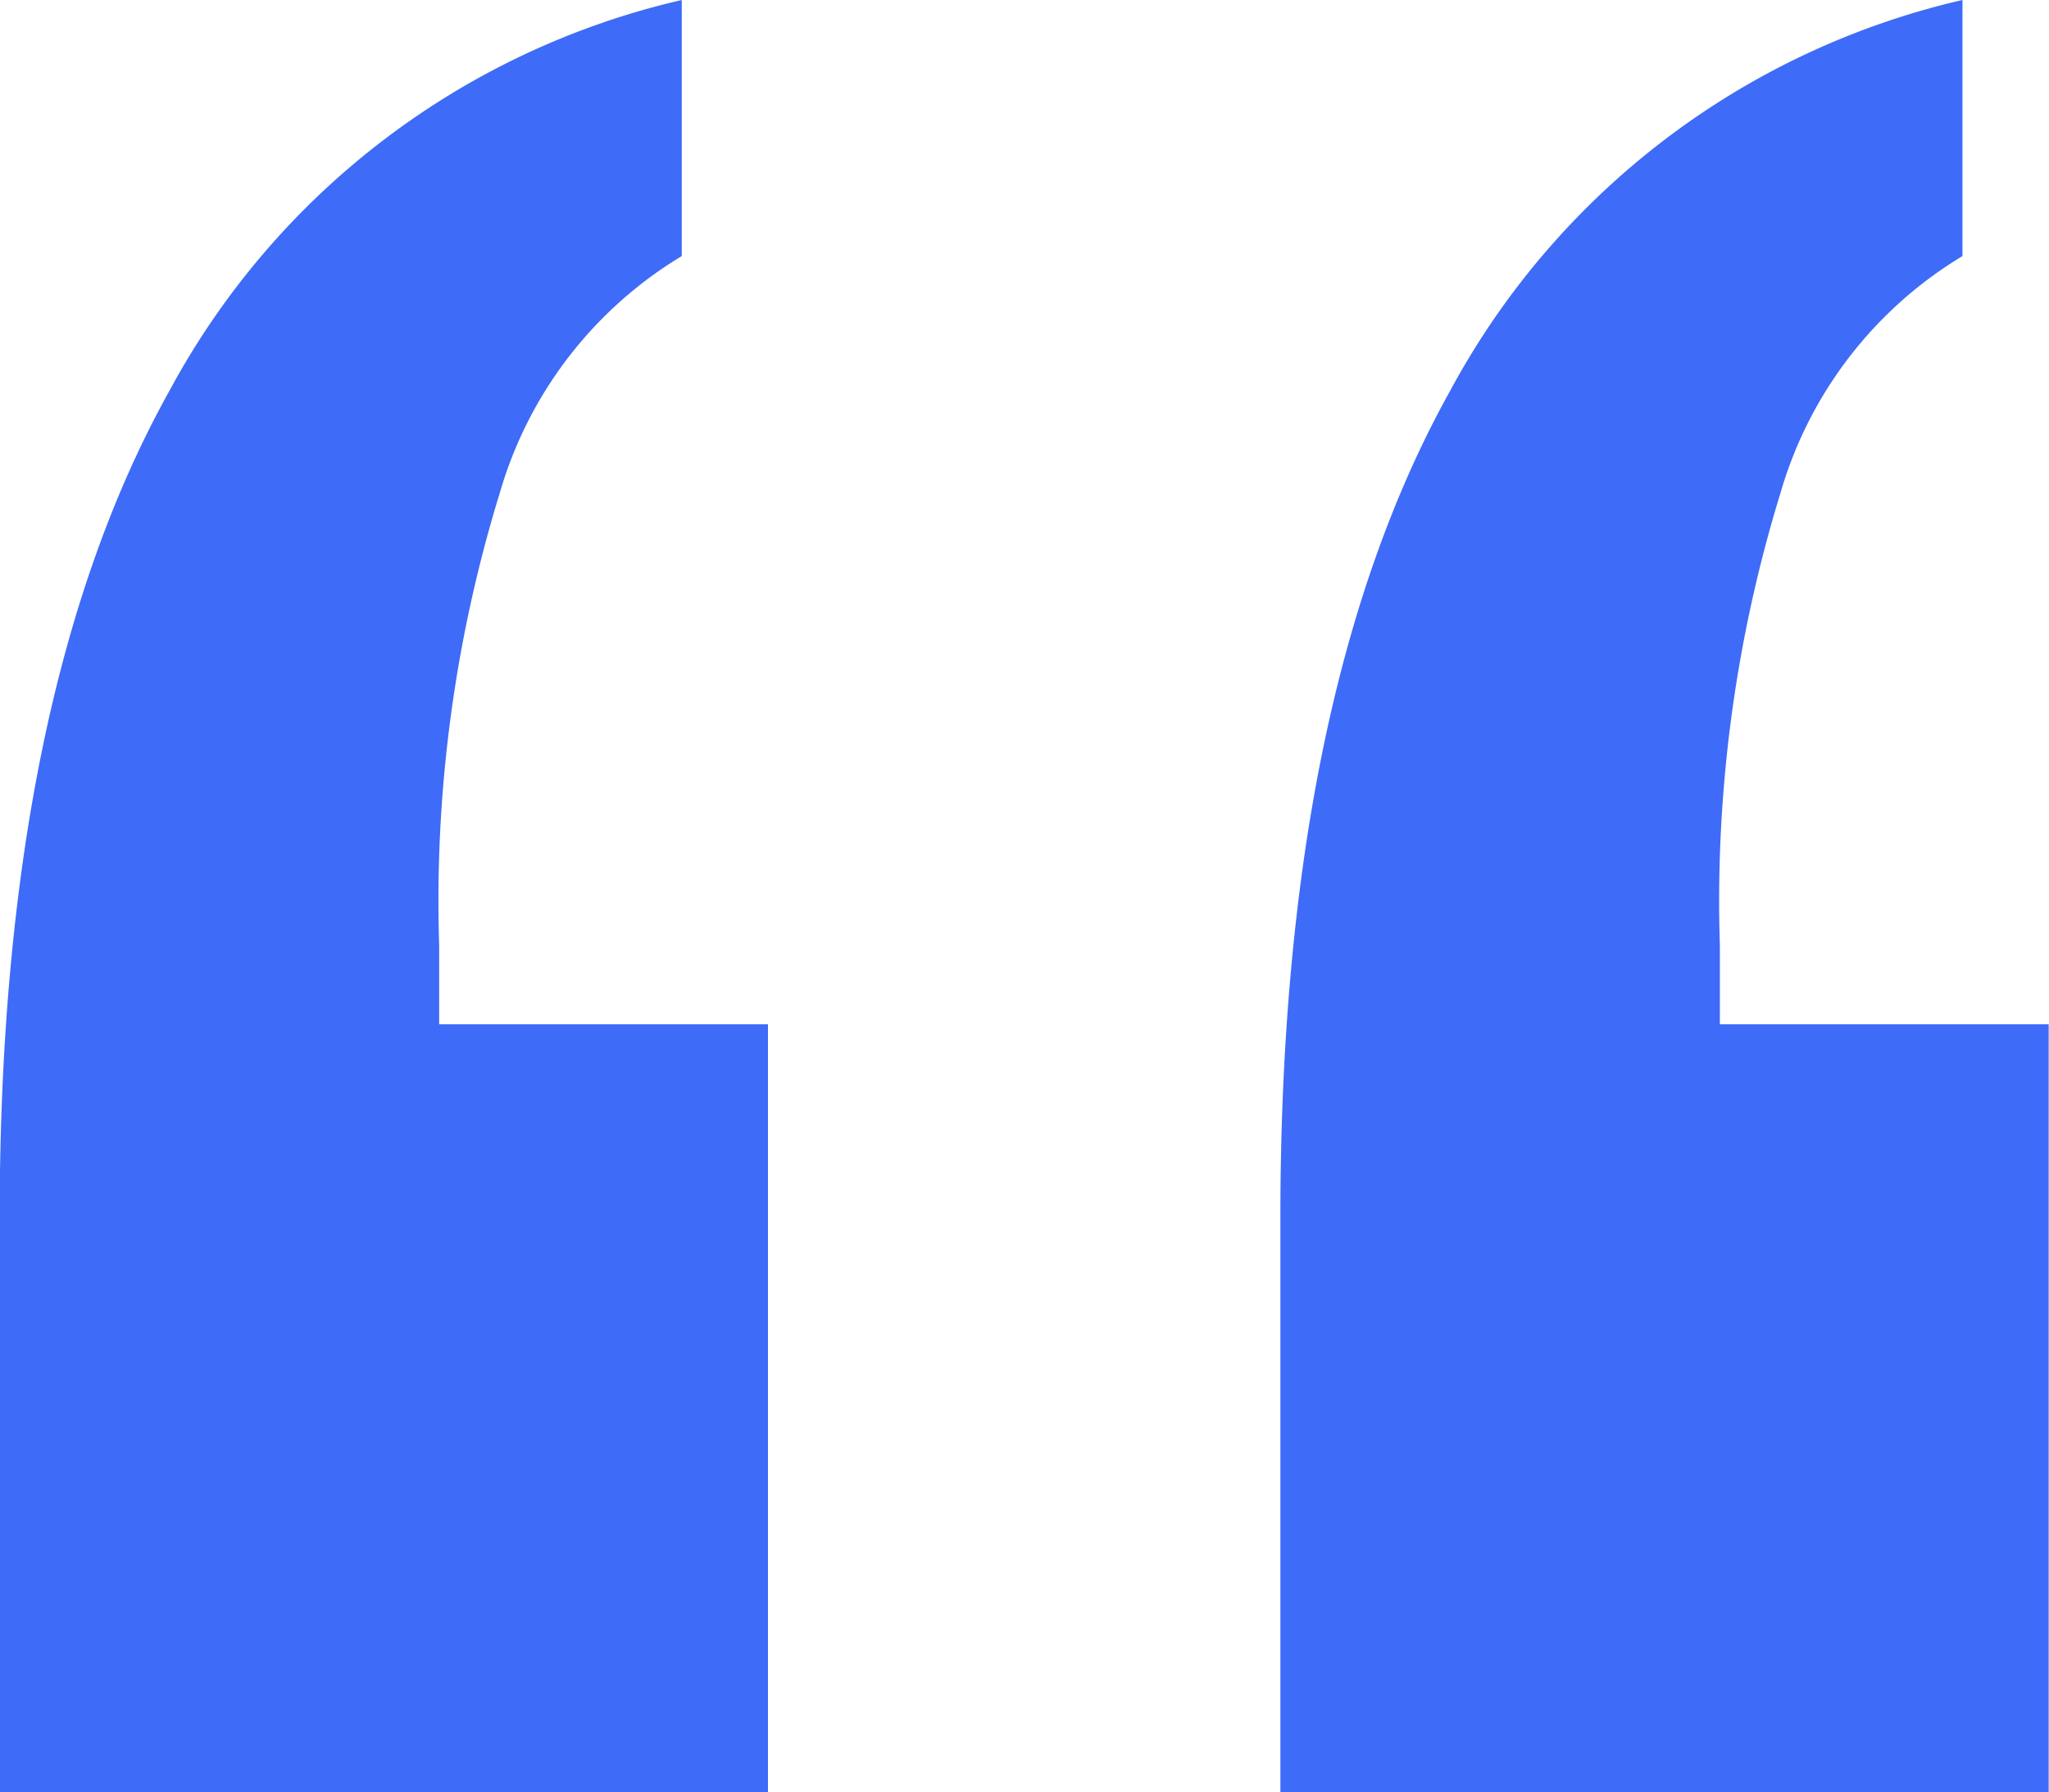
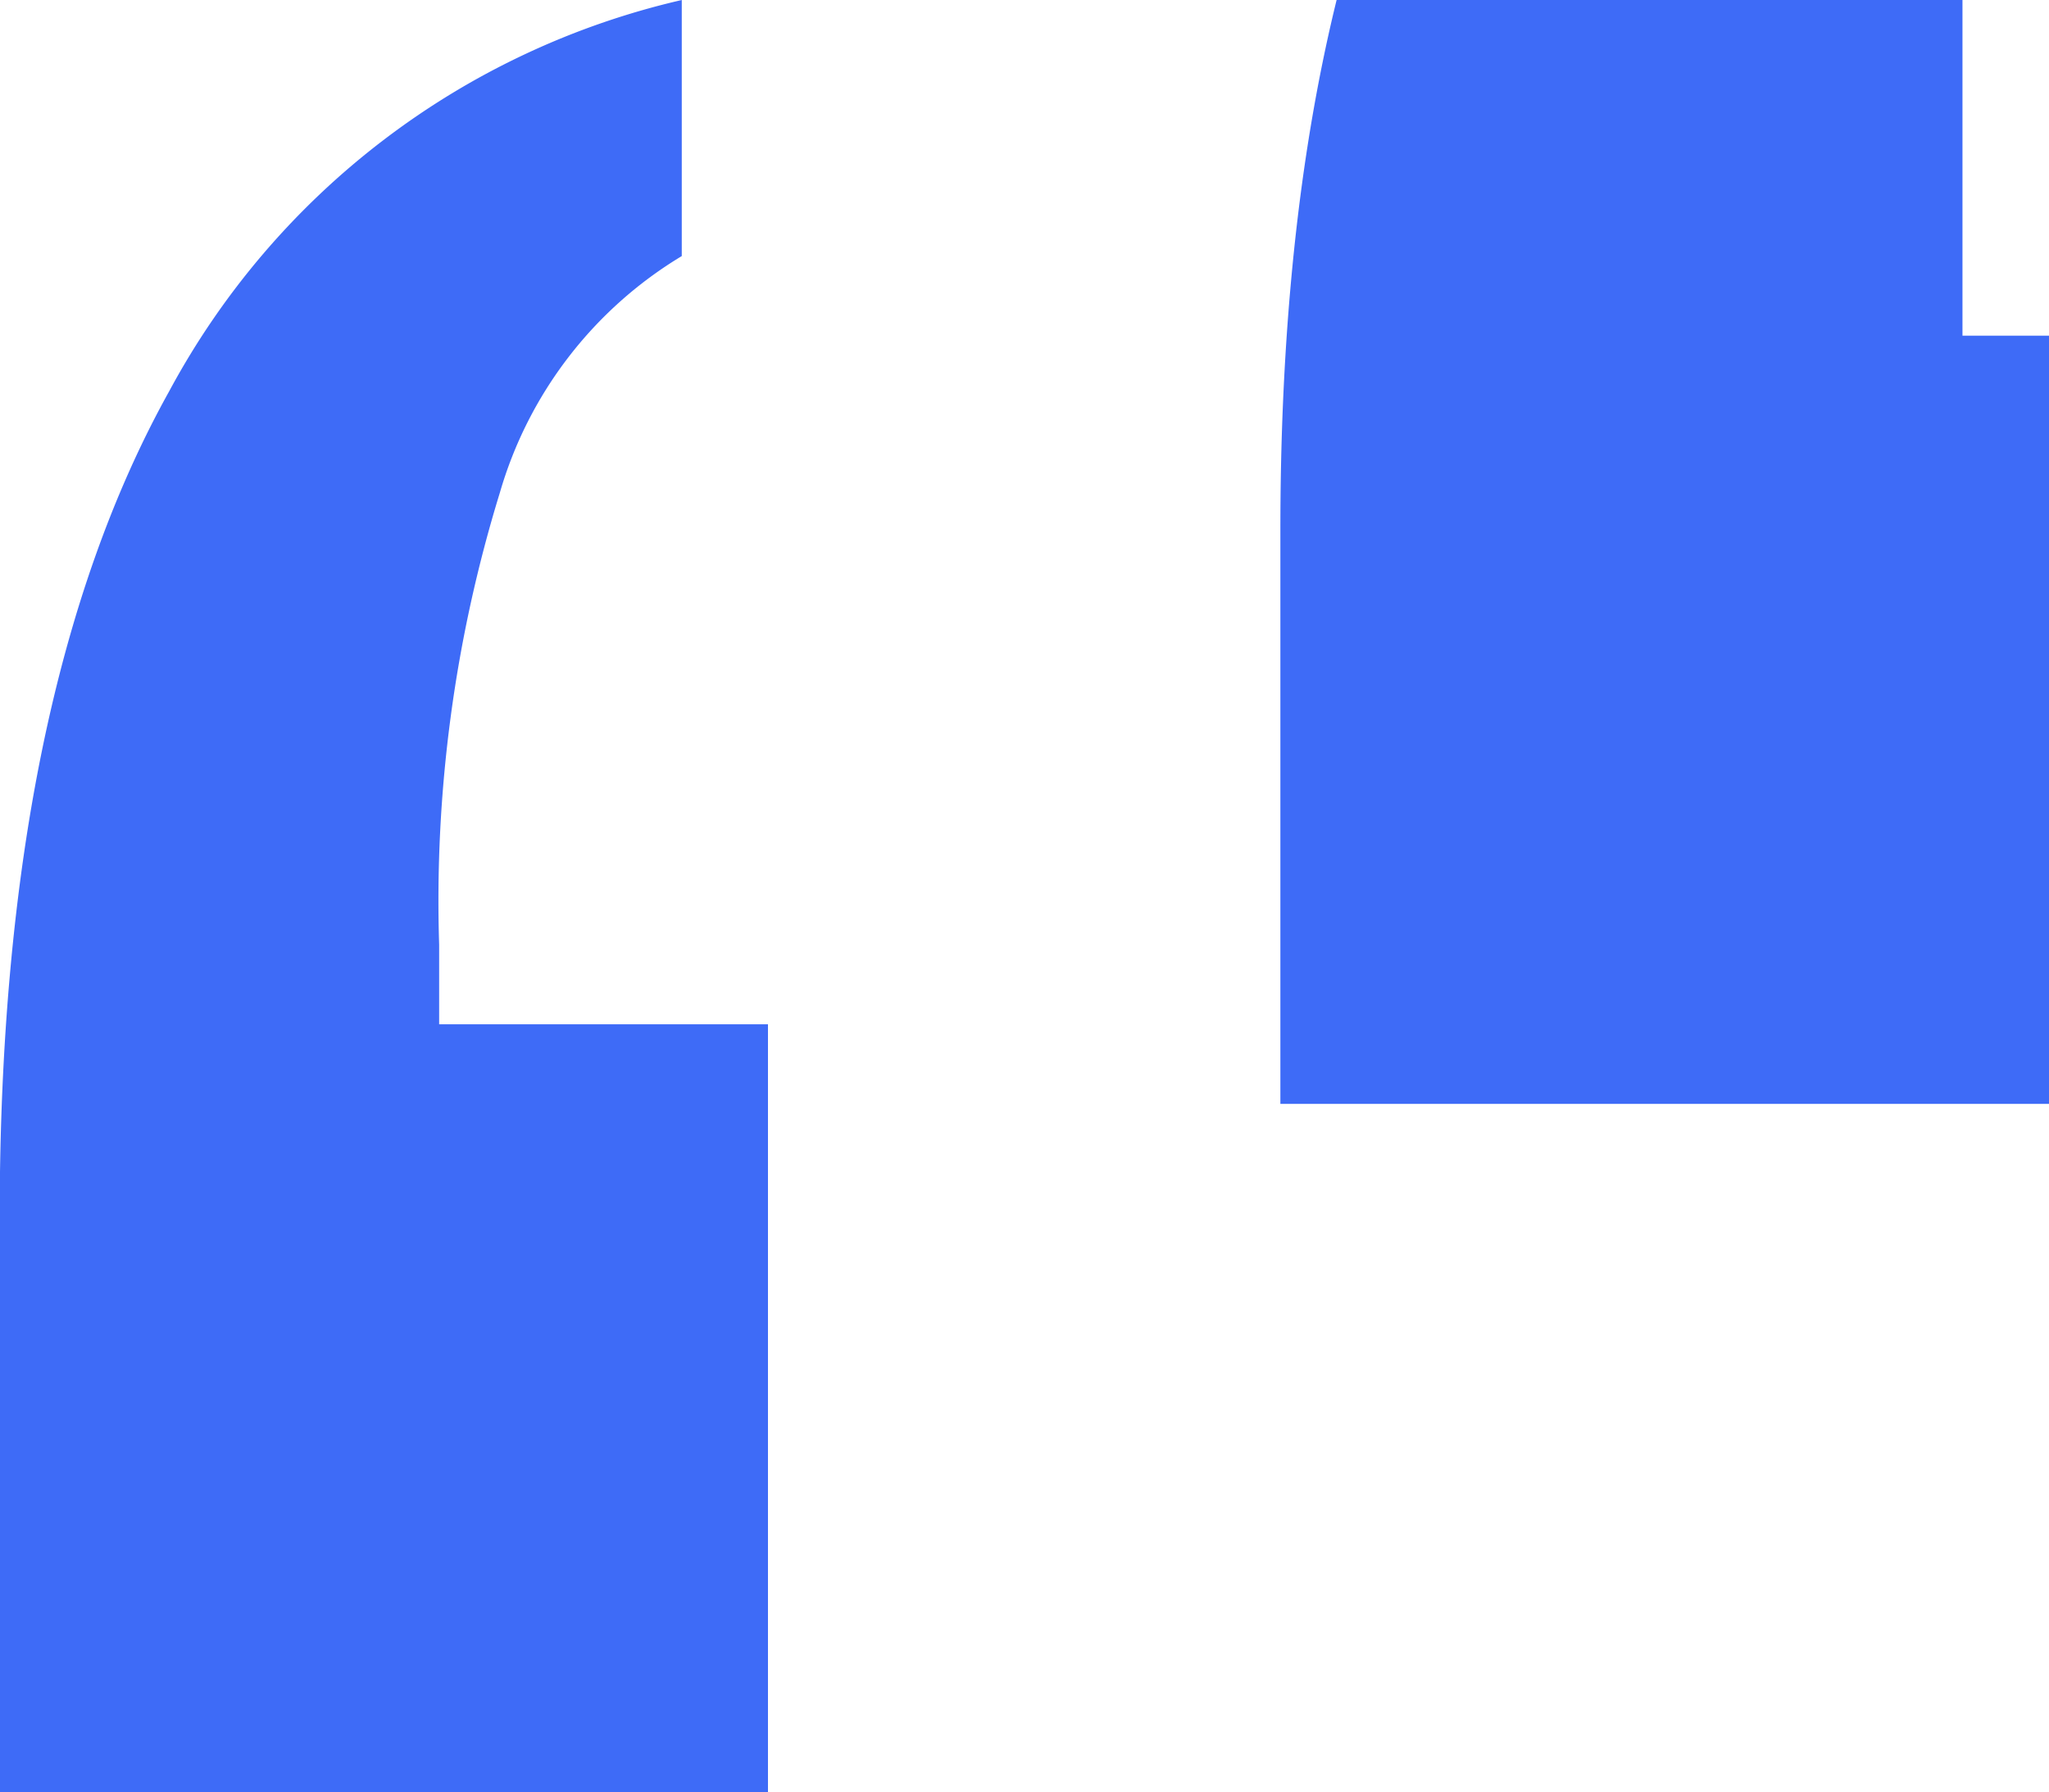
<svg xmlns="http://www.w3.org/2000/svg" width="31.518" height="27.578" viewBox="0 0 31.518 27.578">
-   <path d="M37.992-111.023v3.94a6.292,6.292,0,0,0-2.8,3.647,21.322,21.322,0,0,0-.932,6.948v1.225h5.058v11.819H27.5v-8.838q0-8.039,2.609-12.724A12.013,12.013,0,0,1,37.992-111.023Zm-19.7,0v3.94a6.292,6.292,0,0,0-2.8,3.647,21.322,21.322,0,0,0-.932,6.948v1.225h5.058v11.819H7.8v-8.838q0-8.039,2.609-12.724A12.013,12.013,0,0,1,18.293-111.023Z" transform="translate(-7.805 111.023)" fill="#3e6bf7" />
+   <path d="M37.992-111.023v3.94v1.225h5.058v11.819H27.5v-8.838q0-8.039,2.609-12.724A12.013,12.013,0,0,1,37.992-111.023Zm-19.7,0v3.94a6.292,6.292,0,0,0-2.8,3.647,21.322,21.322,0,0,0-.932,6.948v1.225h5.058v11.819H7.8v-8.838q0-8.039,2.609-12.724A12.013,12.013,0,0,1,18.293-111.023Z" transform="translate(-7.805 111.023)" fill="#3e6bf7" />
</svg>